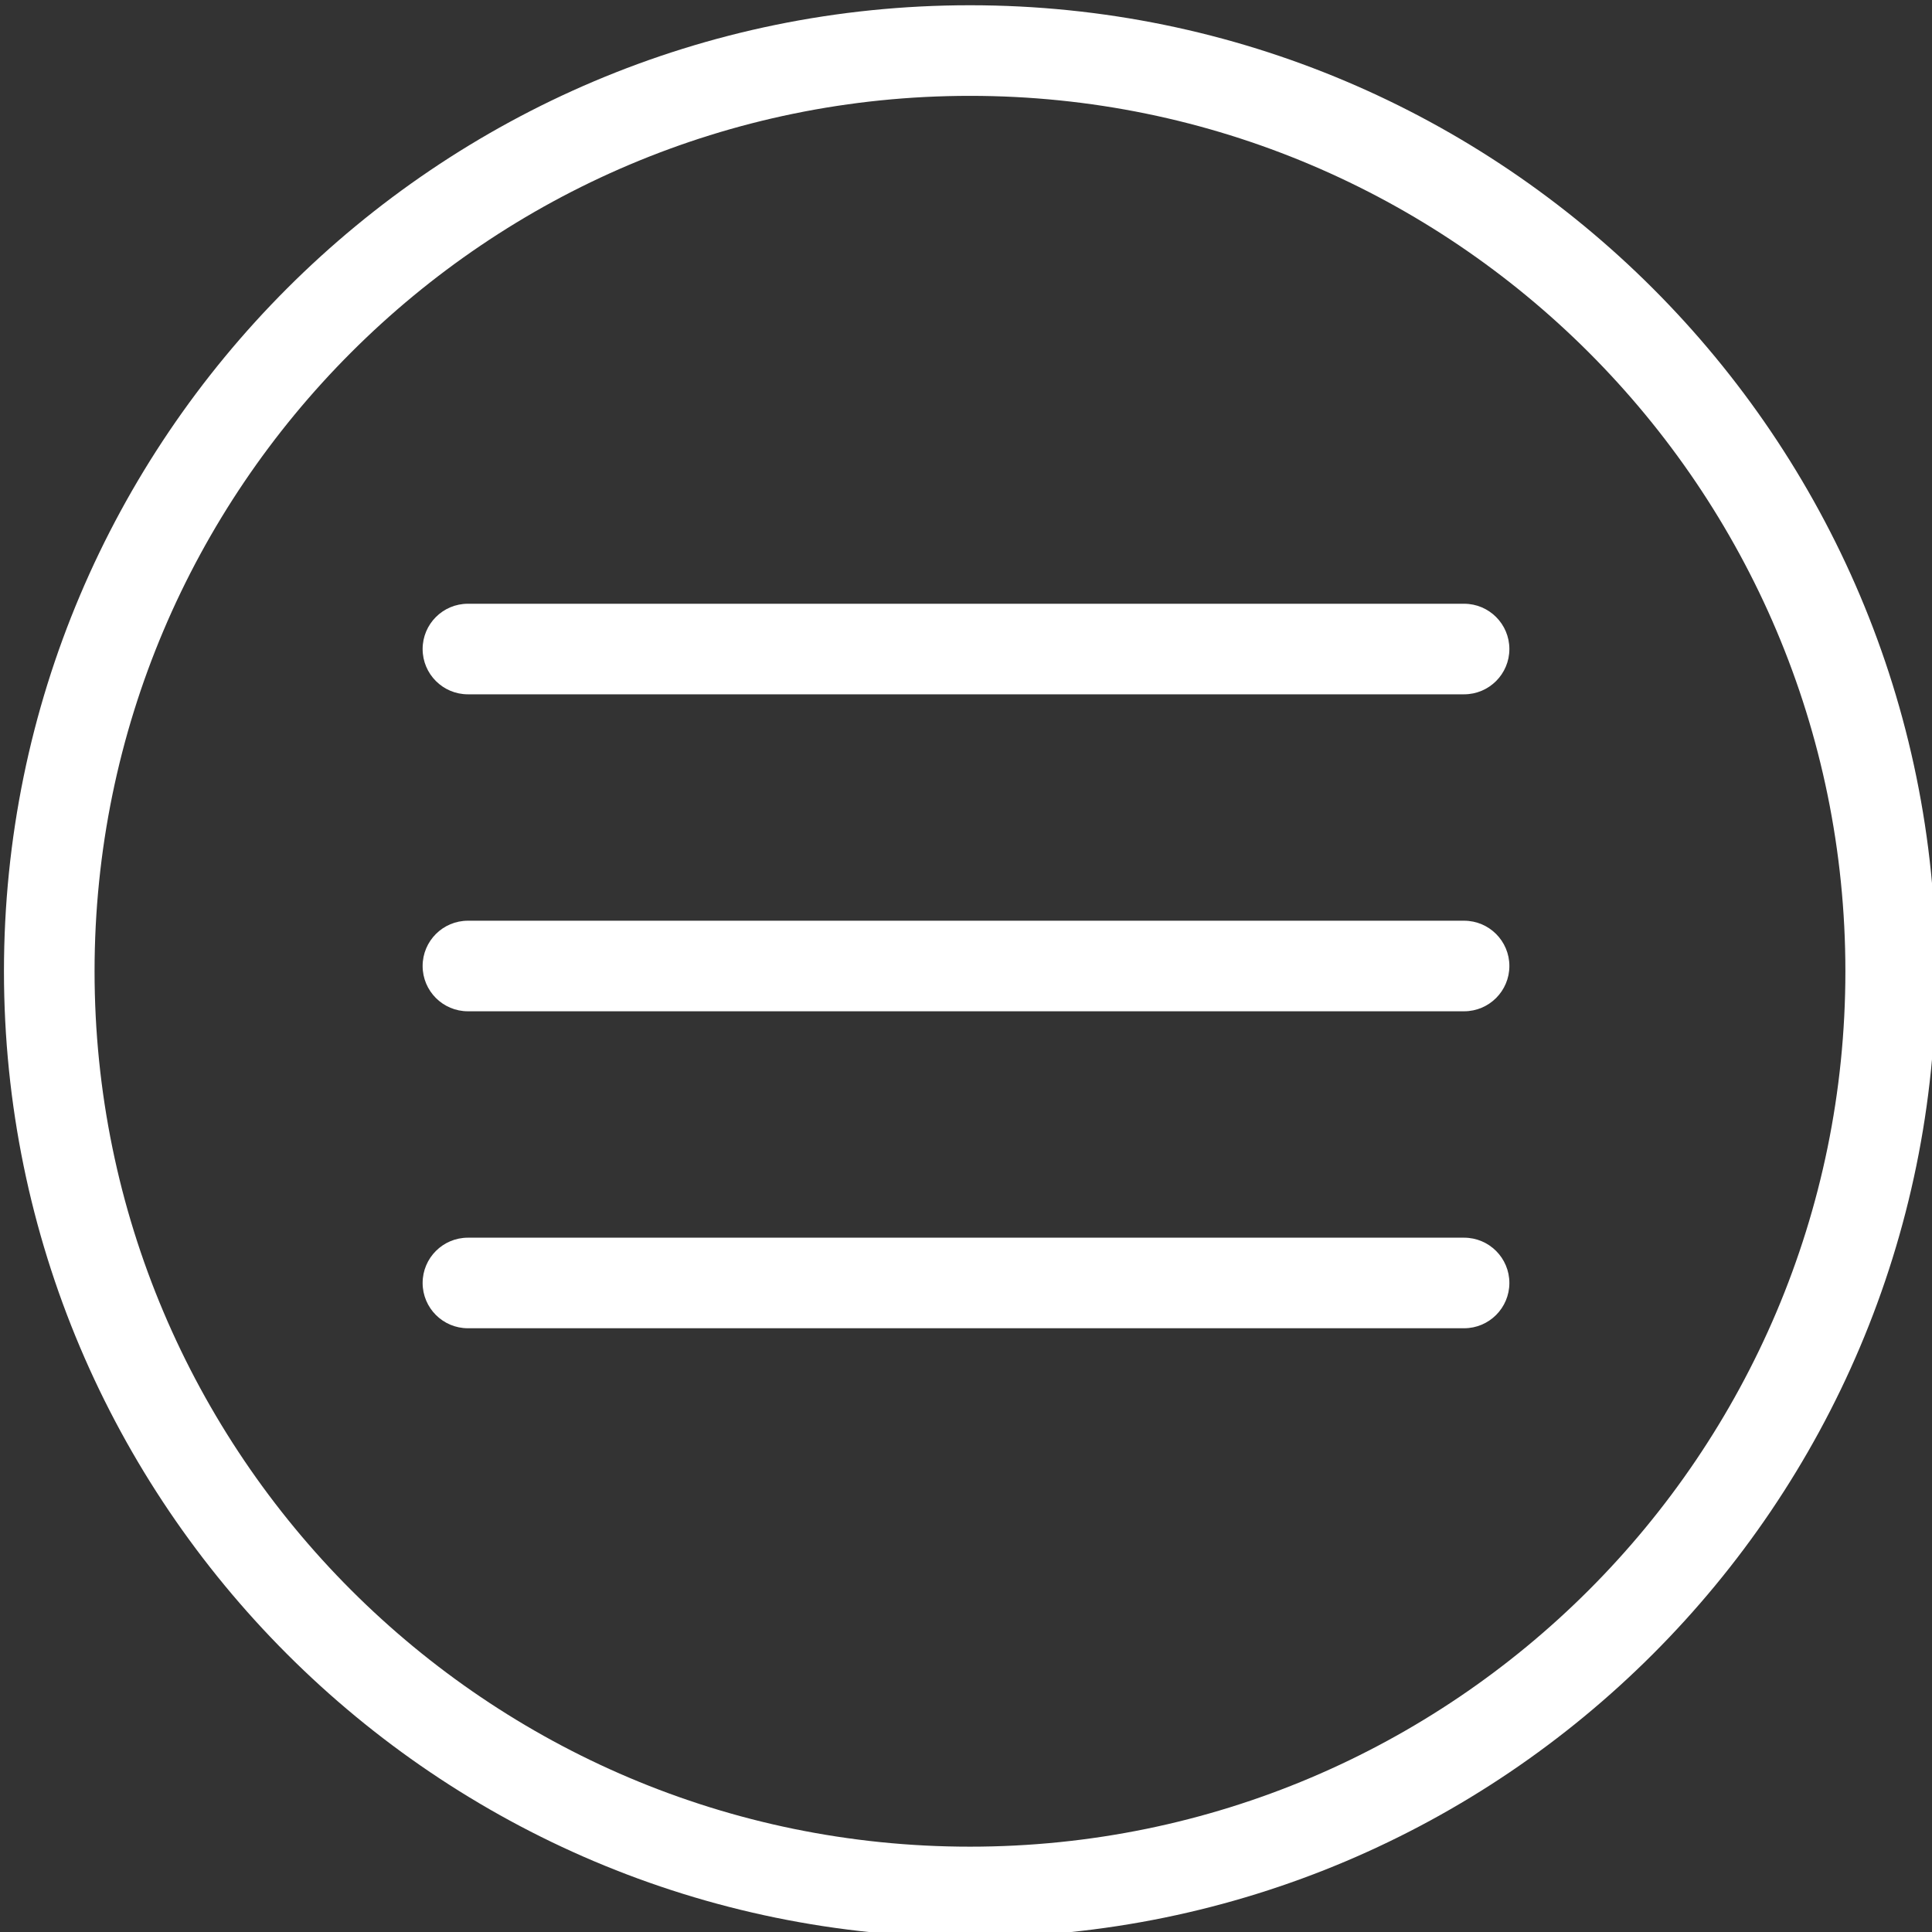
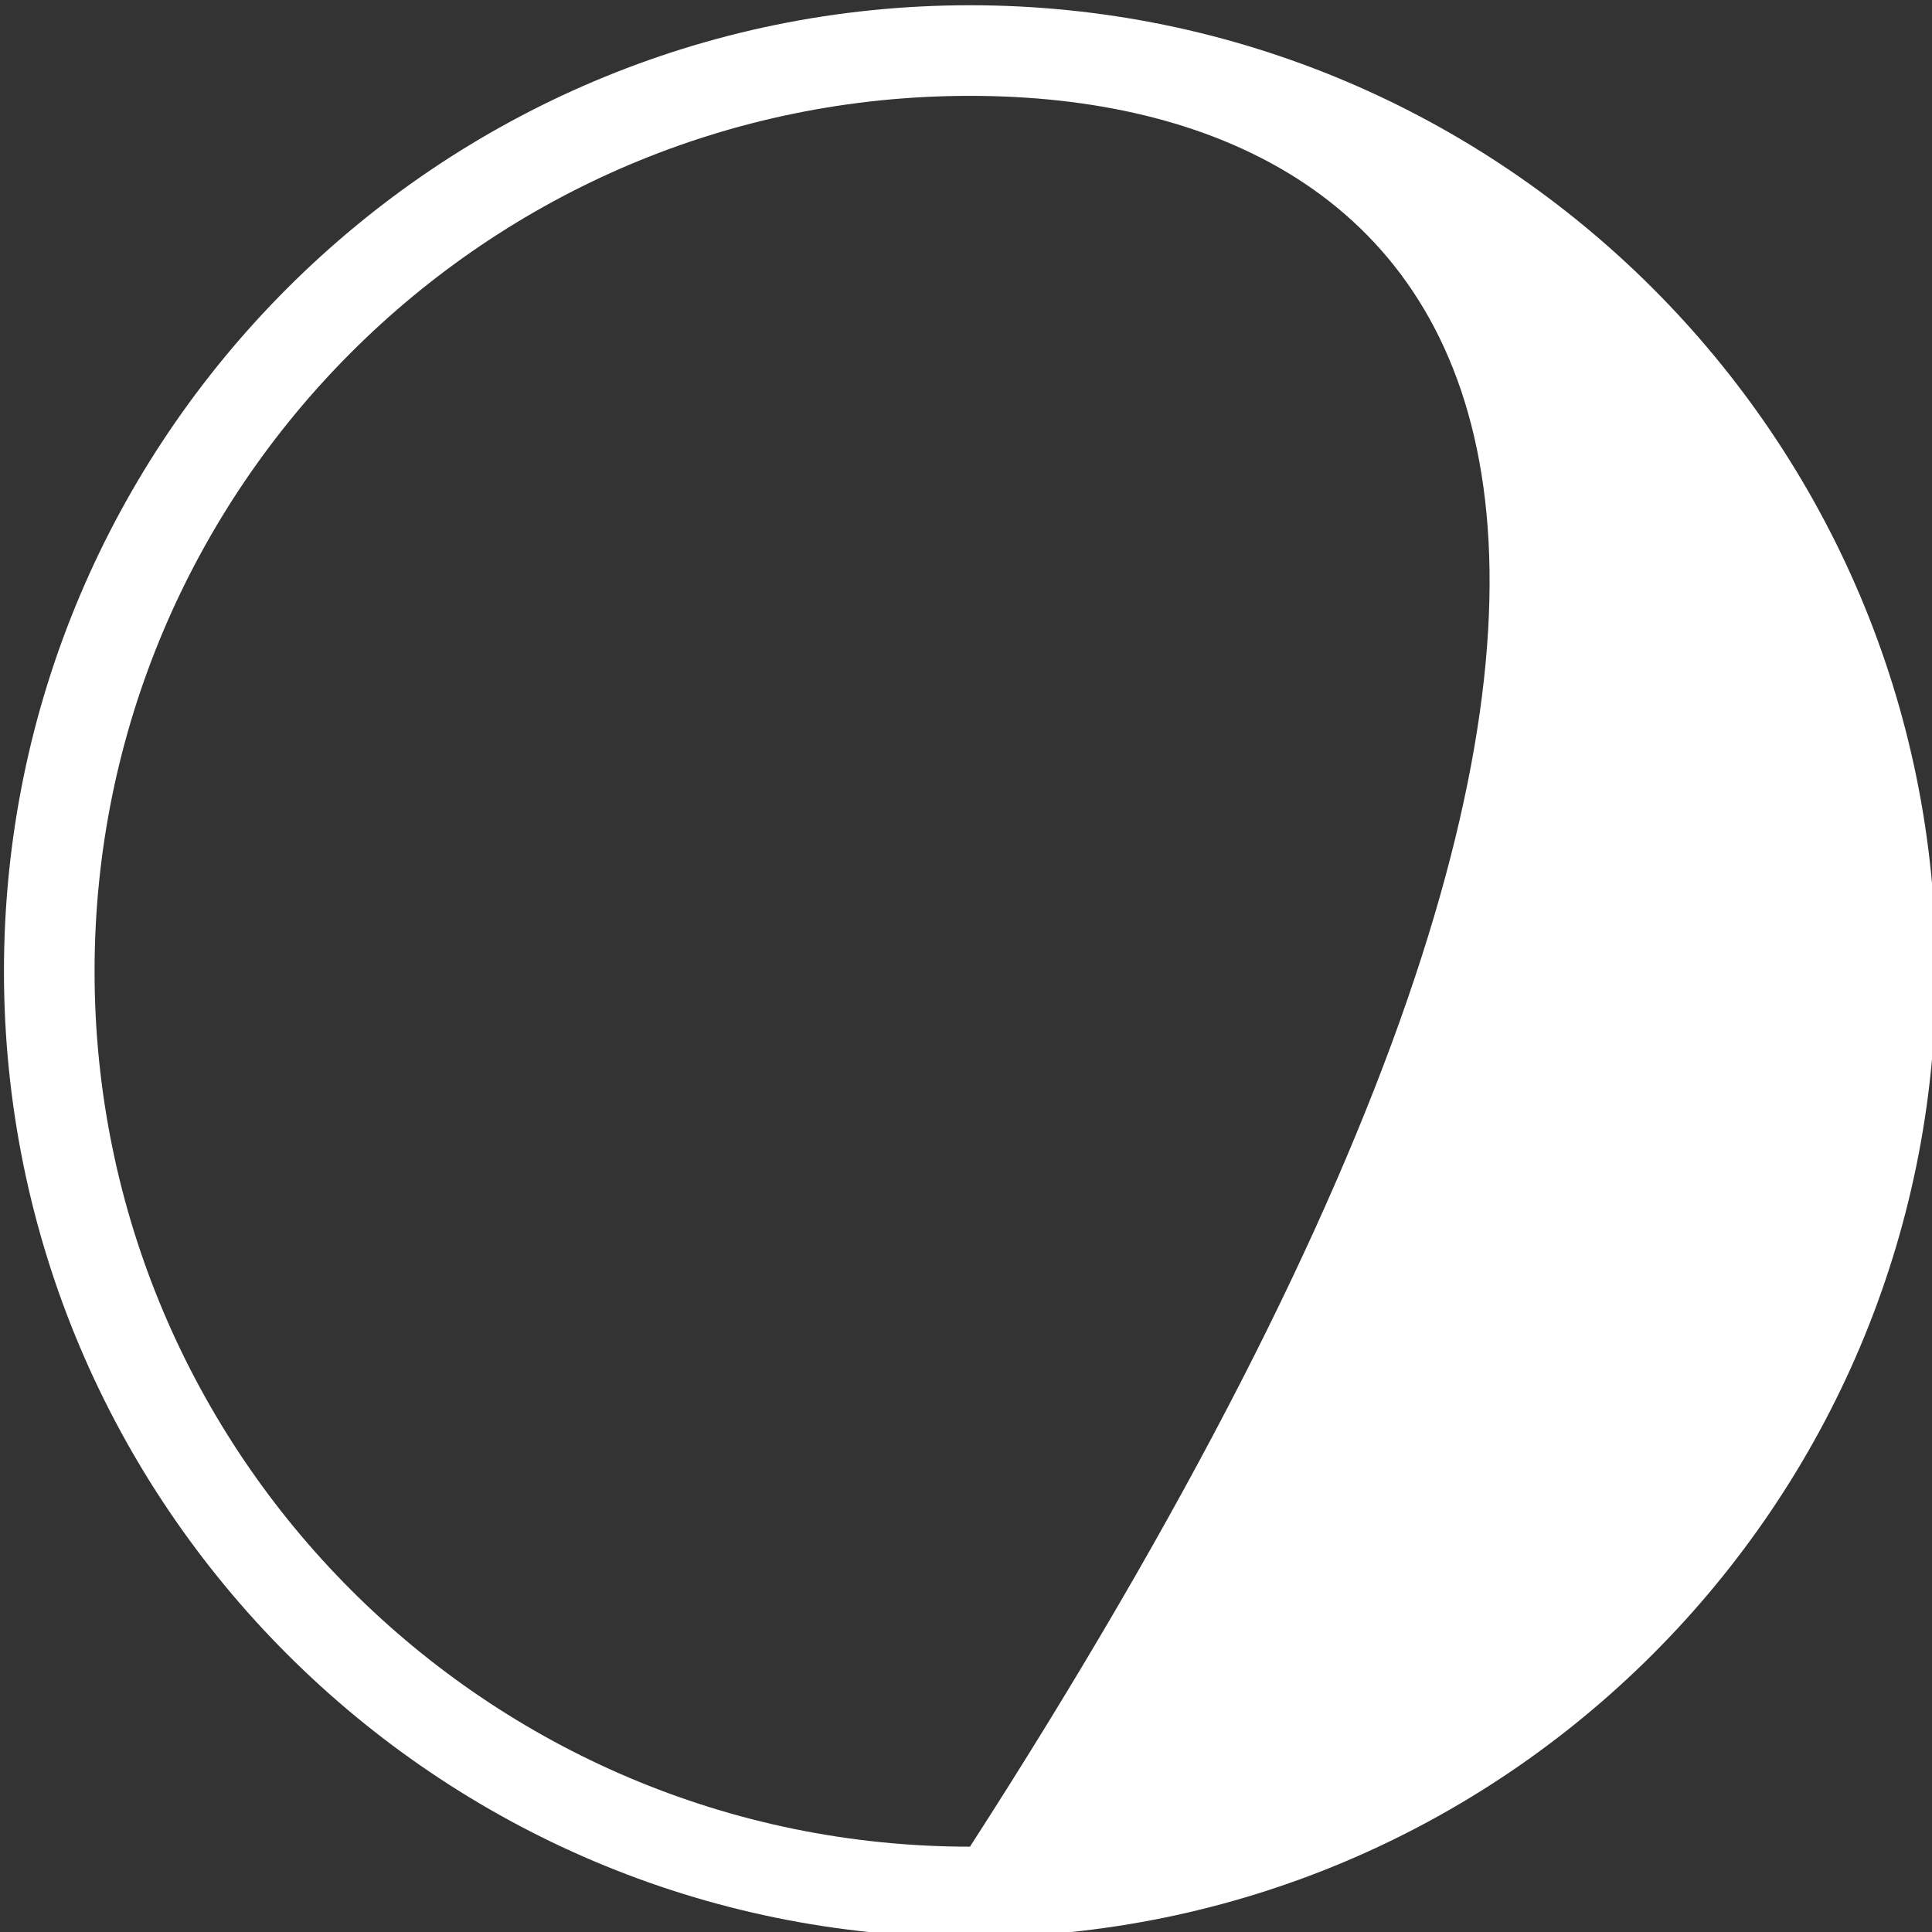
<svg xmlns="http://www.w3.org/2000/svg" width="100%" height="100%" viewBox="0 0 60 60" version="1.1" xml:space="preserve" style="fill-rule:evenodd;clip-rule:evenodd;stroke-linejoin:round;stroke-miterlimit:2;">
  <rect x="0" y="0" width="60" height="60" fill="#333333" stroke="none" />
  <g>
    <g transform="matrix(2.069,0,0,2.069,-7545.52,-9759.31)">
-       <path d="M3661.5,4717C3669.5,4717 3676,4723.5 3676,4731.5C3676,4739.5 3669.5,4746 3661.5,4746C3653.5,4746 3647,4739.5 3647,4731.5C3647,4723.5 3653.5,4717 3661.5,4717ZM3661.5,4718.36C3654.25,4718.36 3648.36,4724.25 3648.36,4731.5C3648.36,4738.75 3654.25,4744.64 3661.5,4744.64C3668.75,4744.64 3674.64,4738.75 3674.64,4731.5C3674.64,4724.25 3668.75,4718.36 3661.5,4718.36Z" style="fill:white;" />
+       <path d="M3661.5,4717C3669.5,4717 3676,4723.5 3676,4731.5C3676,4739.5 3669.5,4746 3661.5,4746C3653.5,4746 3647,4739.5 3647,4731.5C3647,4723.5 3653.5,4717 3661.5,4717ZM3661.5,4718.36C3654.25,4718.36 3648.36,4724.25 3648.36,4731.5C3648.36,4738.75 3654.25,4744.64 3661.5,4744.64C3674.64,4724.25 3668.75,4718.36 3661.5,4718.36Z" style="fill:white;" />
    </g>
    <g transform="matrix(1.875,0,0,1.875,7.5,7.5)">
-       <path d="M3.75,7.5C3.336,7.5 3,7.164 3,6.75C3,6.336 3.336,6 3.75,6L20.25,6C20.664,6 21,6.336 21,6.75C21,7.164 20.664,7.5 20.25,7.5L3.75,7.5ZM3.75,12.75C3.336,12.75 3,12.414 3,12C3,11.586 3.336,11.25 3.75,11.25L20.25,11.25C20.664,11.25 21,11.586 21,12C21,12.414 20.664,12.75 20.25,12.75L3.75,12.75ZM3.75,18C3.336,18 3,17.664 3,17.25C3,16.836 3.336,16.5 3.75,16.5L20.25,16.5C20.664,16.5 21,16.836 21,17.25C21,17.664 20.664,18 20.25,18L3.75,18Z" style="fill:white;" />
-     </g>
+       </g>
  </g>
</svg>